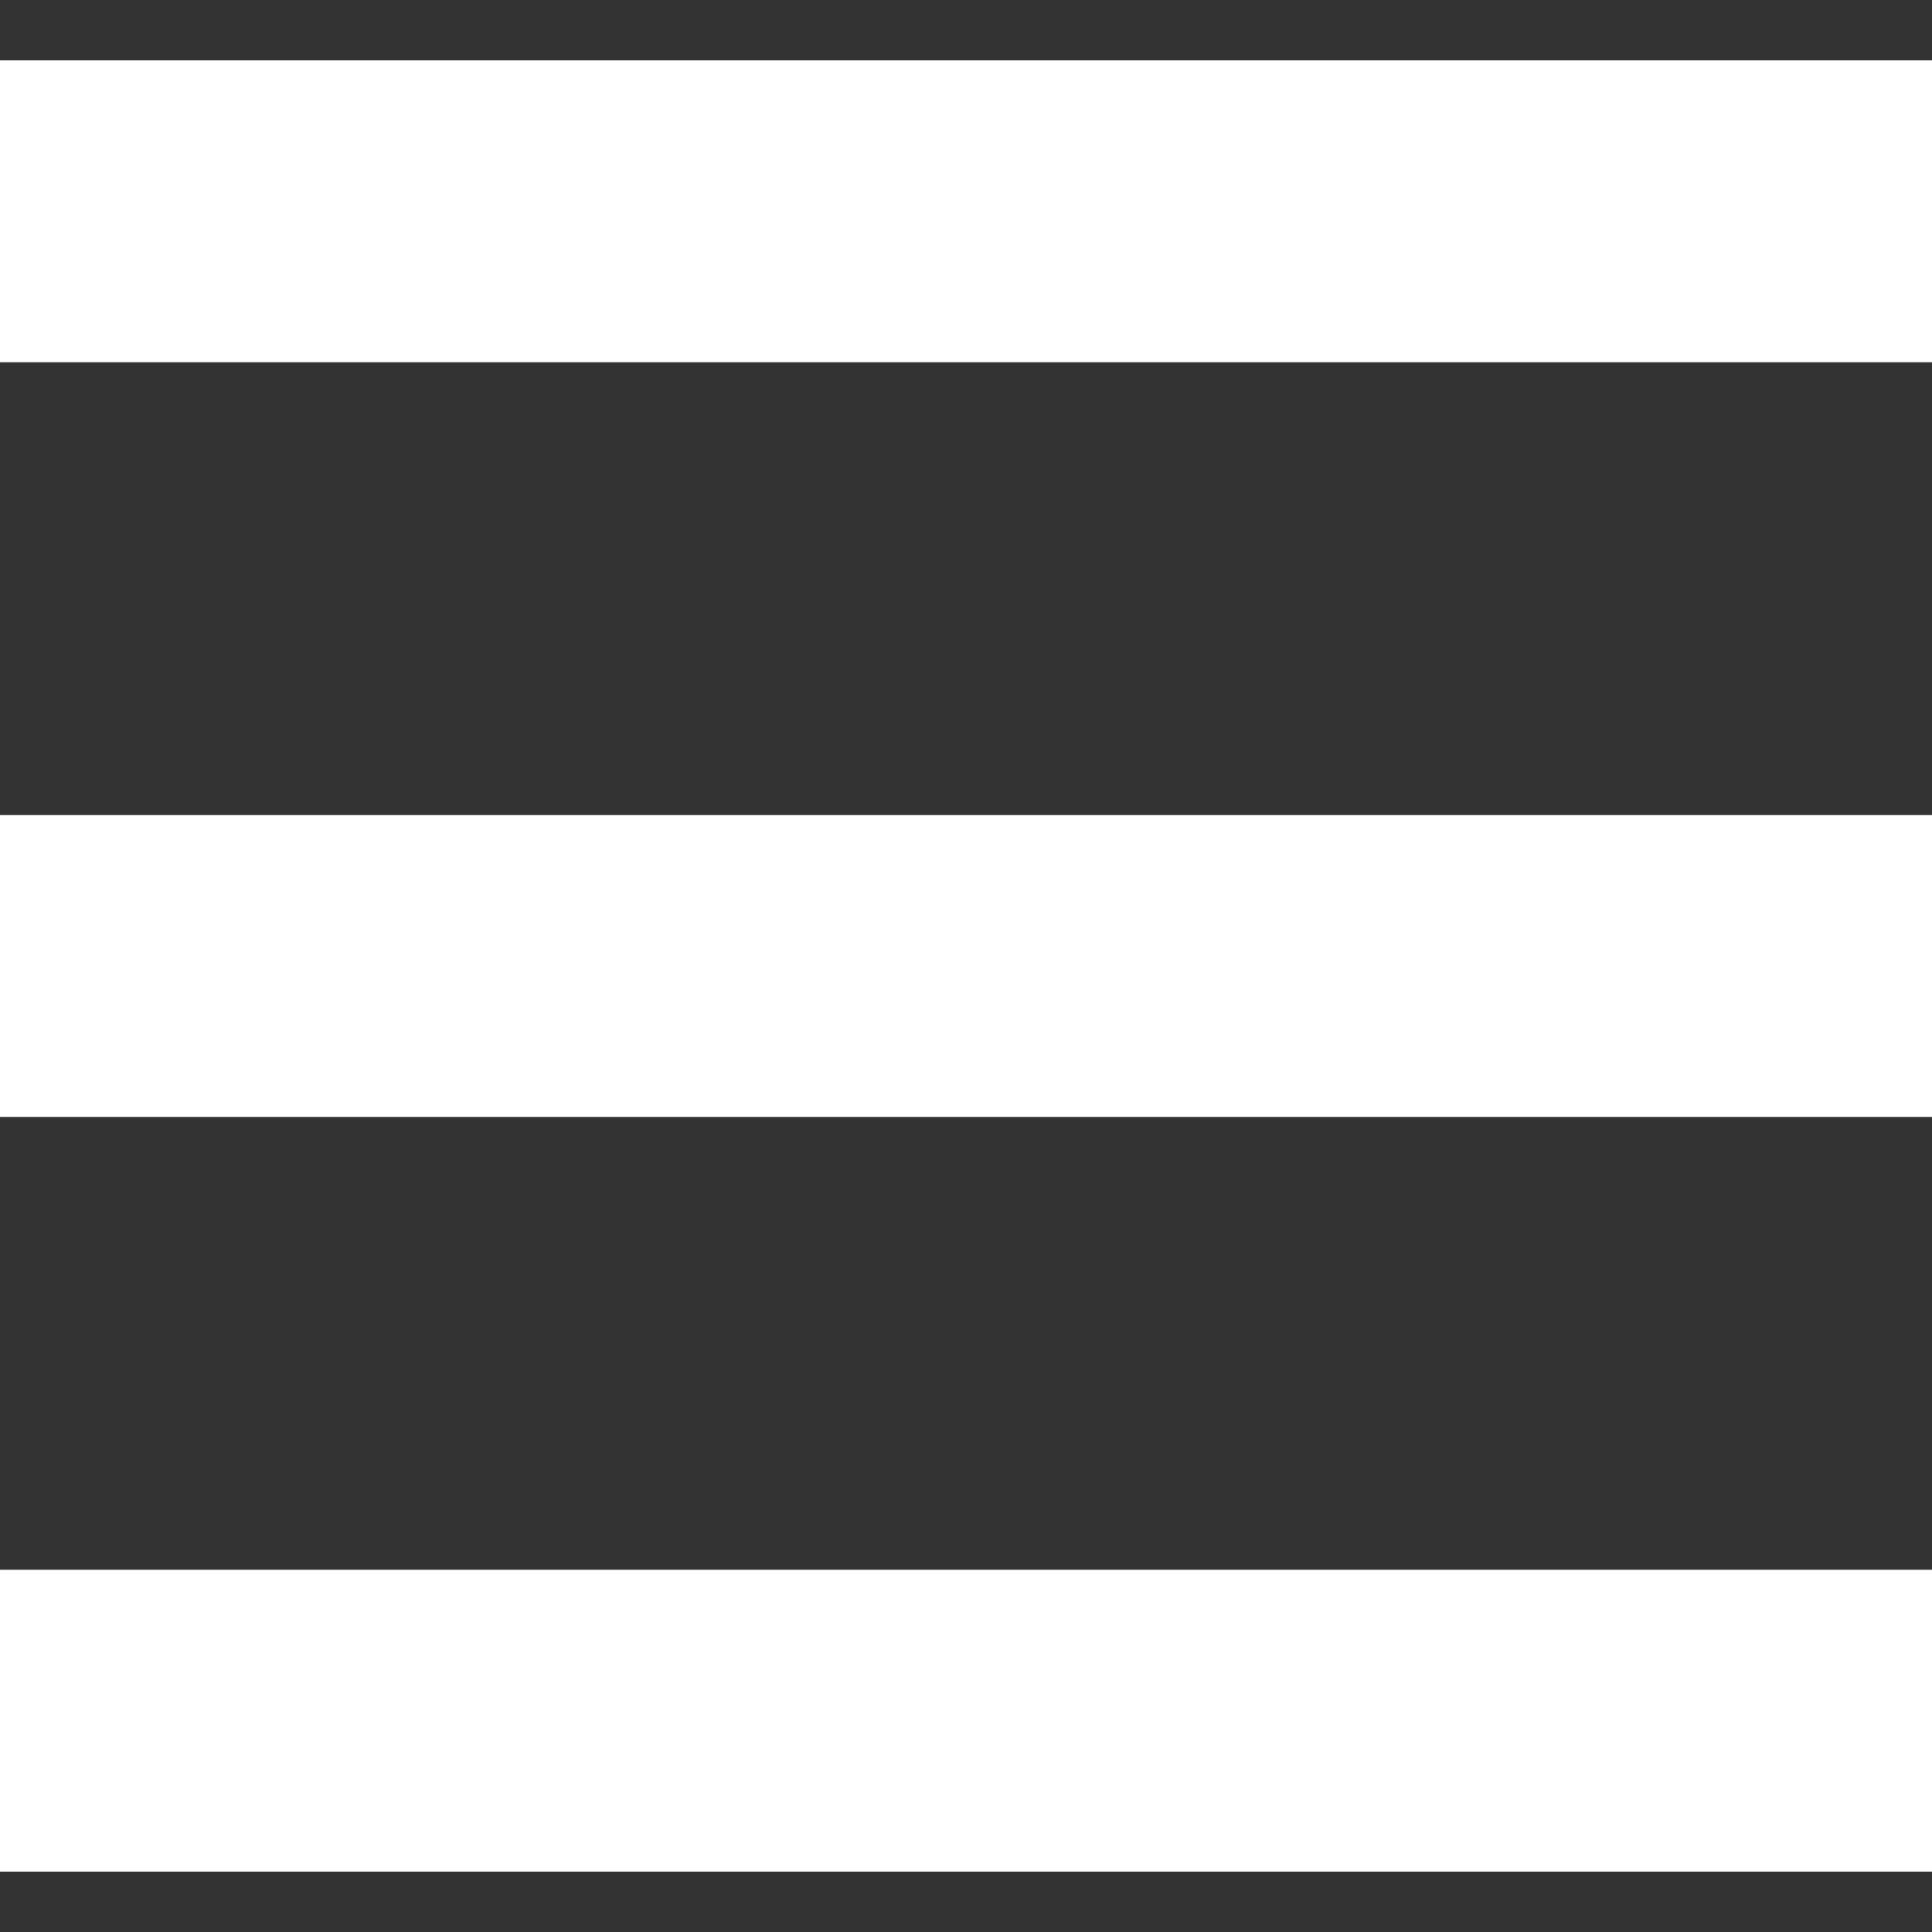
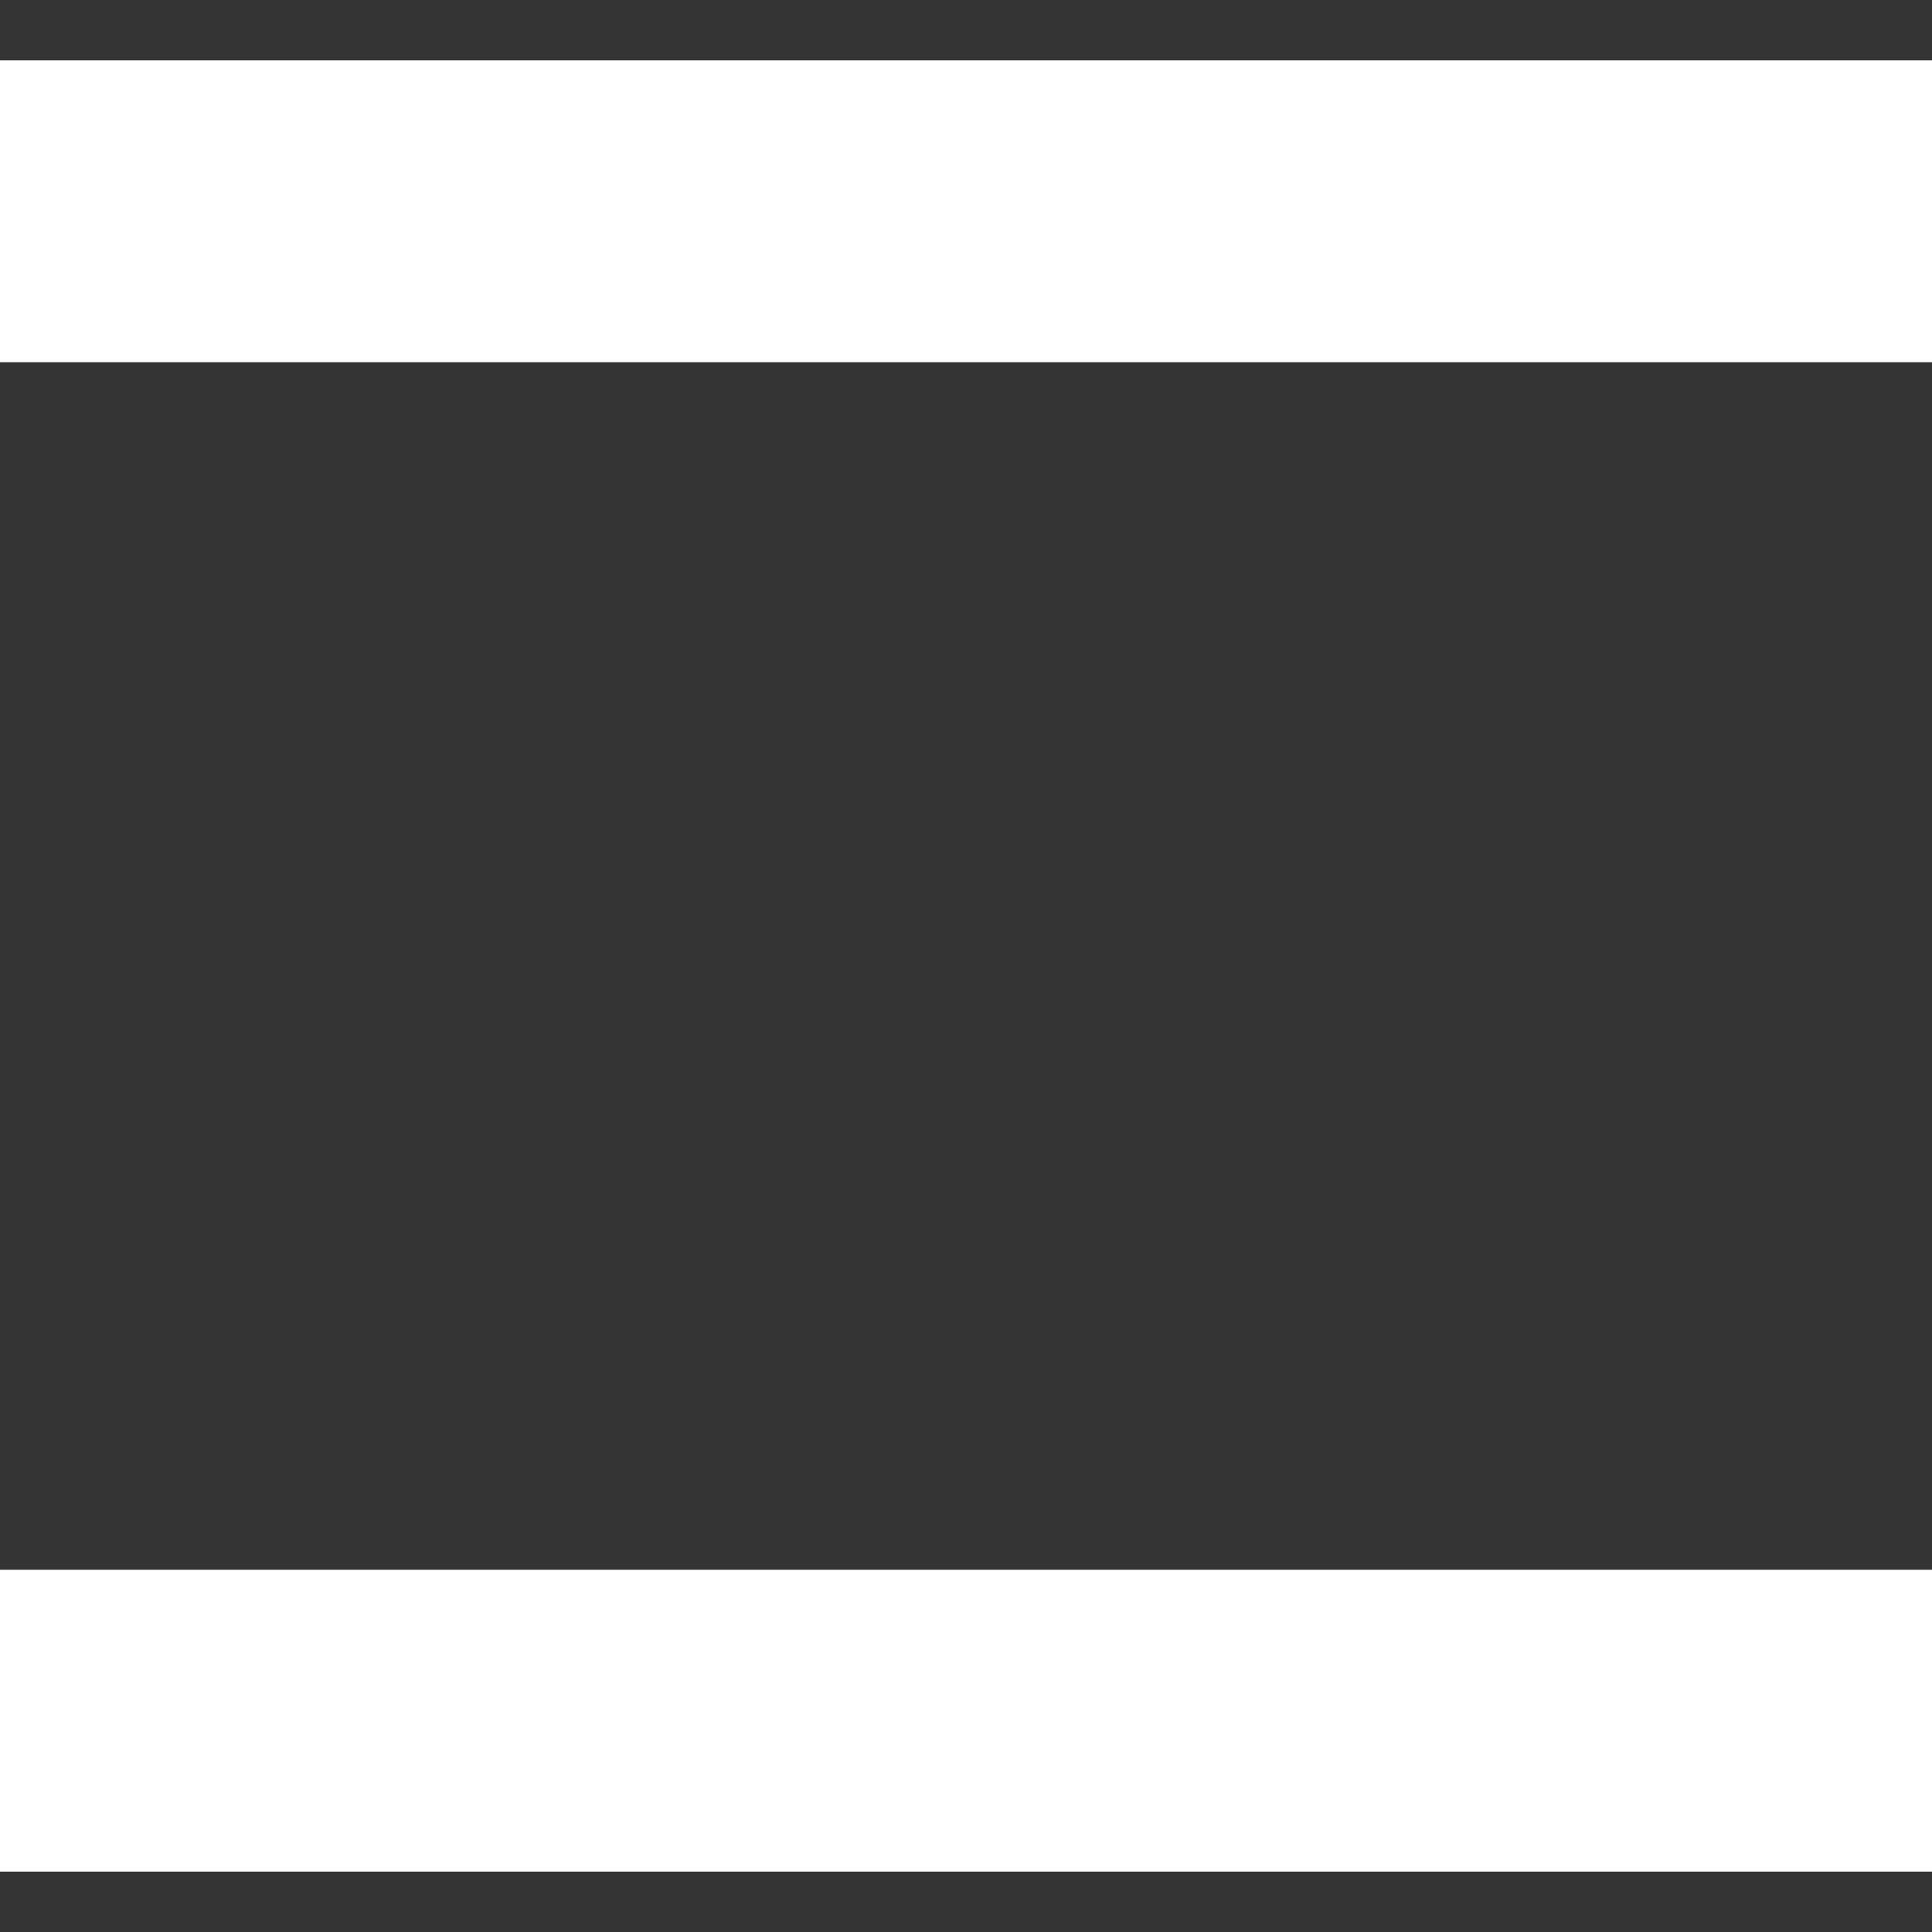
<svg xmlns="http://www.w3.org/2000/svg" version="1.1" id="_x32_" x="0px" y="0px" viewBox="0 0 512 512" style="width: 256px; height: 256px; opacity: 1;" xml:space="preserve">
  <rect x="0" y="0" width="512" height="512" fill="#333333" stroke="none" />
  <style type="text/css">
	.st0{fill:#4B4B4B;}
</style>
  <g>
    <rect y="16" class="st0" width="512" height="80" style="fill: rgb(255, 255, 255);" />
-     <rect y="216.008" class="st0" width="512" height="79.984" style="fill: rgb(255, 255, 255);" />
    <rect y="416" class="st0" width="512" height="80" style="fill: rgb(255, 255, 255);" />
  </g>
</svg>